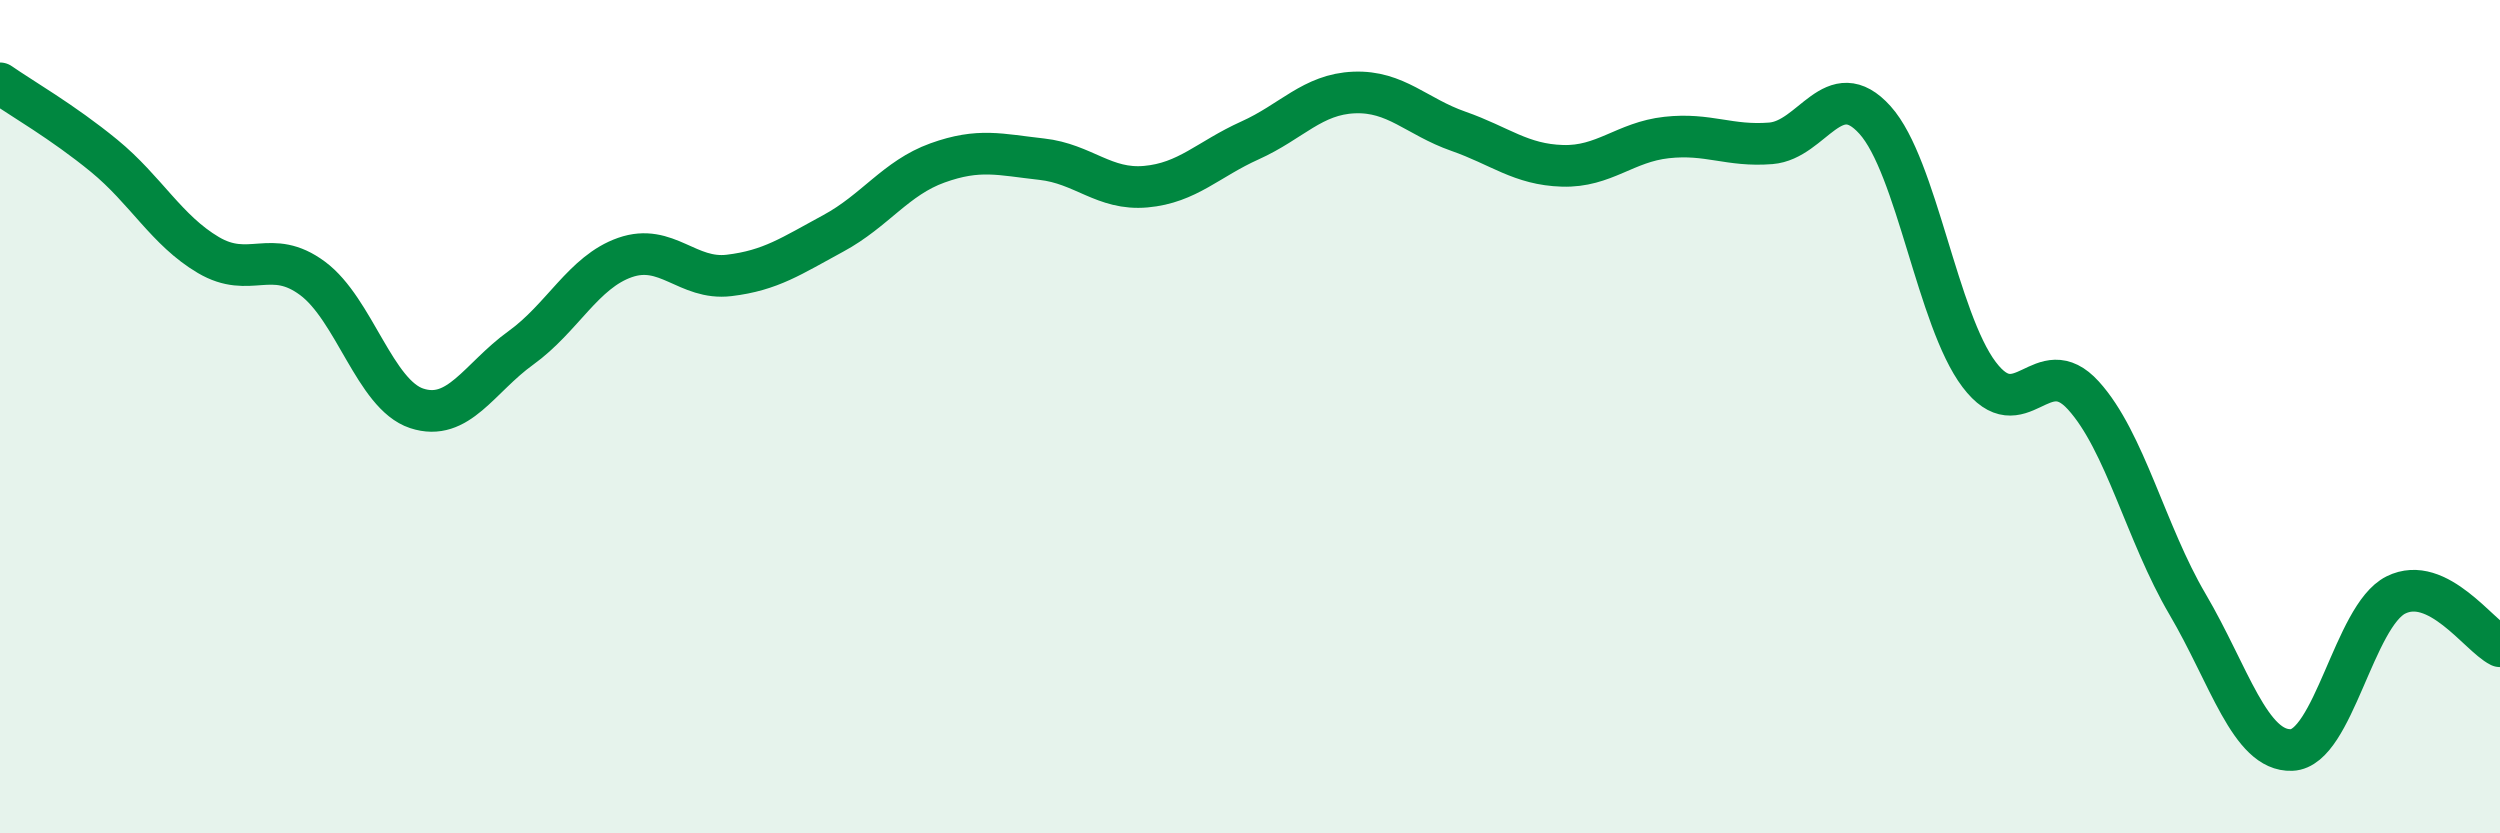
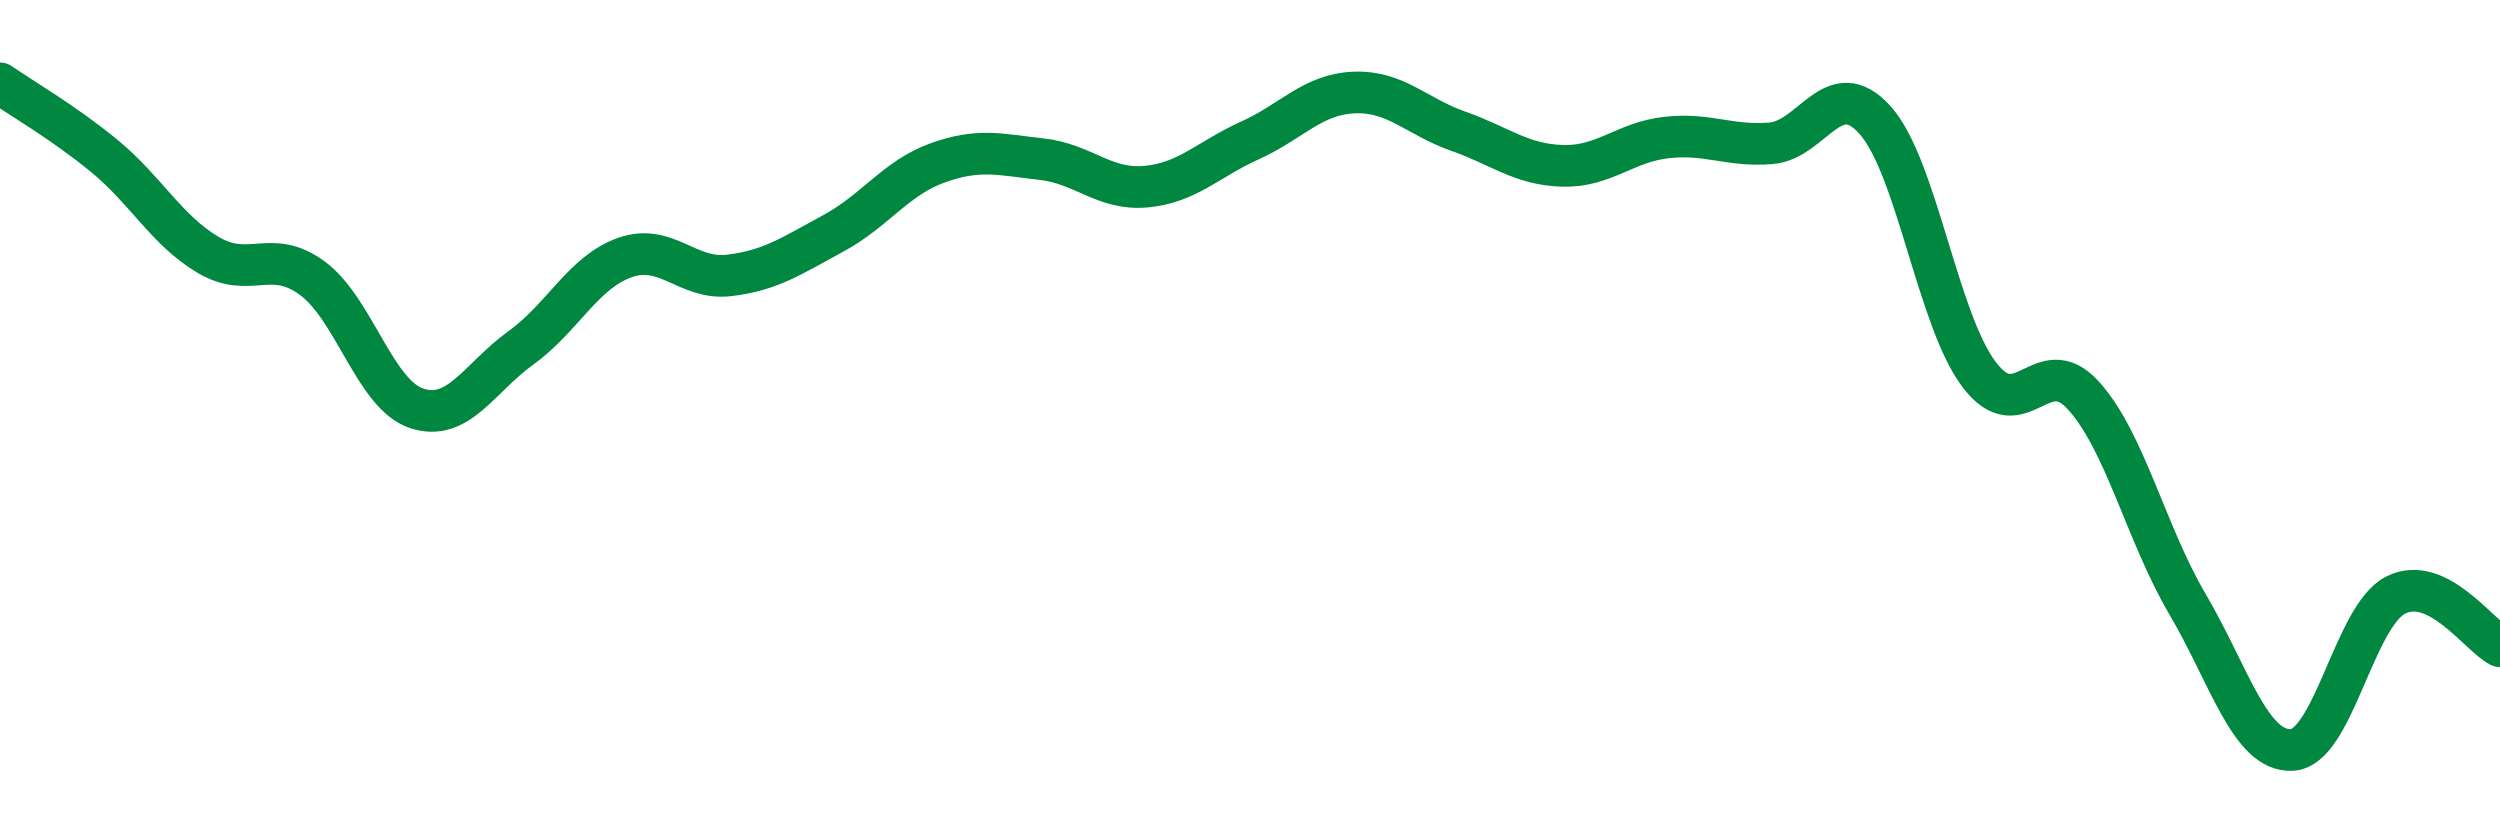
<svg xmlns="http://www.w3.org/2000/svg" width="60" height="20" viewBox="0 0 60 20">
-   <path d="M 0,2 C 0.5,2.35 1.5,2.92 2.5,3.74 C 3.5,4.56 4,5.53 5,6.12 C 6,6.71 6.5,5.94 7.5,6.68 C 8.5,7.42 9,9.47 10,9.8 C 11,10.13 11.5,9.07 12.5,8.35 C 13.5,7.63 14,6.53 15,6.18 C 16,5.83 16.5,6.73 17.5,6.61 C 18.5,6.49 19,6.14 20,5.6 C 21,5.06 21.5,4.27 22.5,3.91 C 23.5,3.55 24,3.71 25,3.82 C 26,3.93 26.5,4.57 27.5,4.48 C 28.5,4.39 29,3.82 30,3.37 C 31,2.92 31.5,2.26 32.5,2.22 C 33.5,2.18 34,2.8 35,3.15 C 36,3.5 36.5,3.95 37.5,3.98 C 38.5,4.01 39,3.41 40,3.3 C 41,3.19 41.5,3.52 42.5,3.44 C 43.5,3.36 44,1.77 45,2.88 C 46,3.99 46.5,7.67 47.5,8.99 C 48.5,10.31 49,8.39 50,9.49 C 51,10.59 51.5,12.8 52.5,14.5 C 53.5,16.2 54,18.04 55,18 C 56,17.96 56.5,14.78 57.5,14.28 C 58.5,13.78 59.5,15.26 60,15.51L60 20L0 20Z" fill="#008740" opacity="0.1" stroke-linecap="round" stroke-linejoin="round" />
  <path d="M 0,2 C 0.5,2.35 1.5,2.92 2.5,3.74 C 3.5,4.56 4,5.53 5,6.12 C 6,6.71 6.5,5.94 7.5,6.68 C 8.5,7.42 9,9.47 10,9.8 C 11,10.13 11.5,9.07 12.5,8.35 C 13.5,7.63 14,6.53 15,6.18 C 16,5.83 16.5,6.73 17.5,6.61 C 18.5,6.49 19,6.14 20,5.6 C 21,5.06 21.5,4.27 22.5,3.91 C 23.5,3.55 24,3.71 25,3.82 C 26,3.93 26.5,4.57 27.5,4.48 C 28.5,4.39 29,3.82 30,3.37 C 31,2.92 31.5,2.26 32.5,2.22 C 33.5,2.18 34,2.8 35,3.15 C 36,3.5 36.5,3.95 37.5,3.98 C 38.5,4.01 39,3.41 40,3.3 C 41,3.19 41.5,3.52 42.5,3.44 C 43.5,3.36 44,1.77 45,2.88 C 46,3.99 46.5,7.67 47.5,8.99 C 48.5,10.31 49,8.39 50,9.49 C 51,10.59 51.5,12.8 52.5,14.5 C 53.5,16.2 54,18.04 55,18 C 56,17.96 56.5,14.78 57.5,14.28 C 58.5,13.78 59.5,15.26 60,15.51" stroke="#008740" stroke-width="1" fill="none" stroke-linecap="round" stroke-linejoin="round" />
</svg>